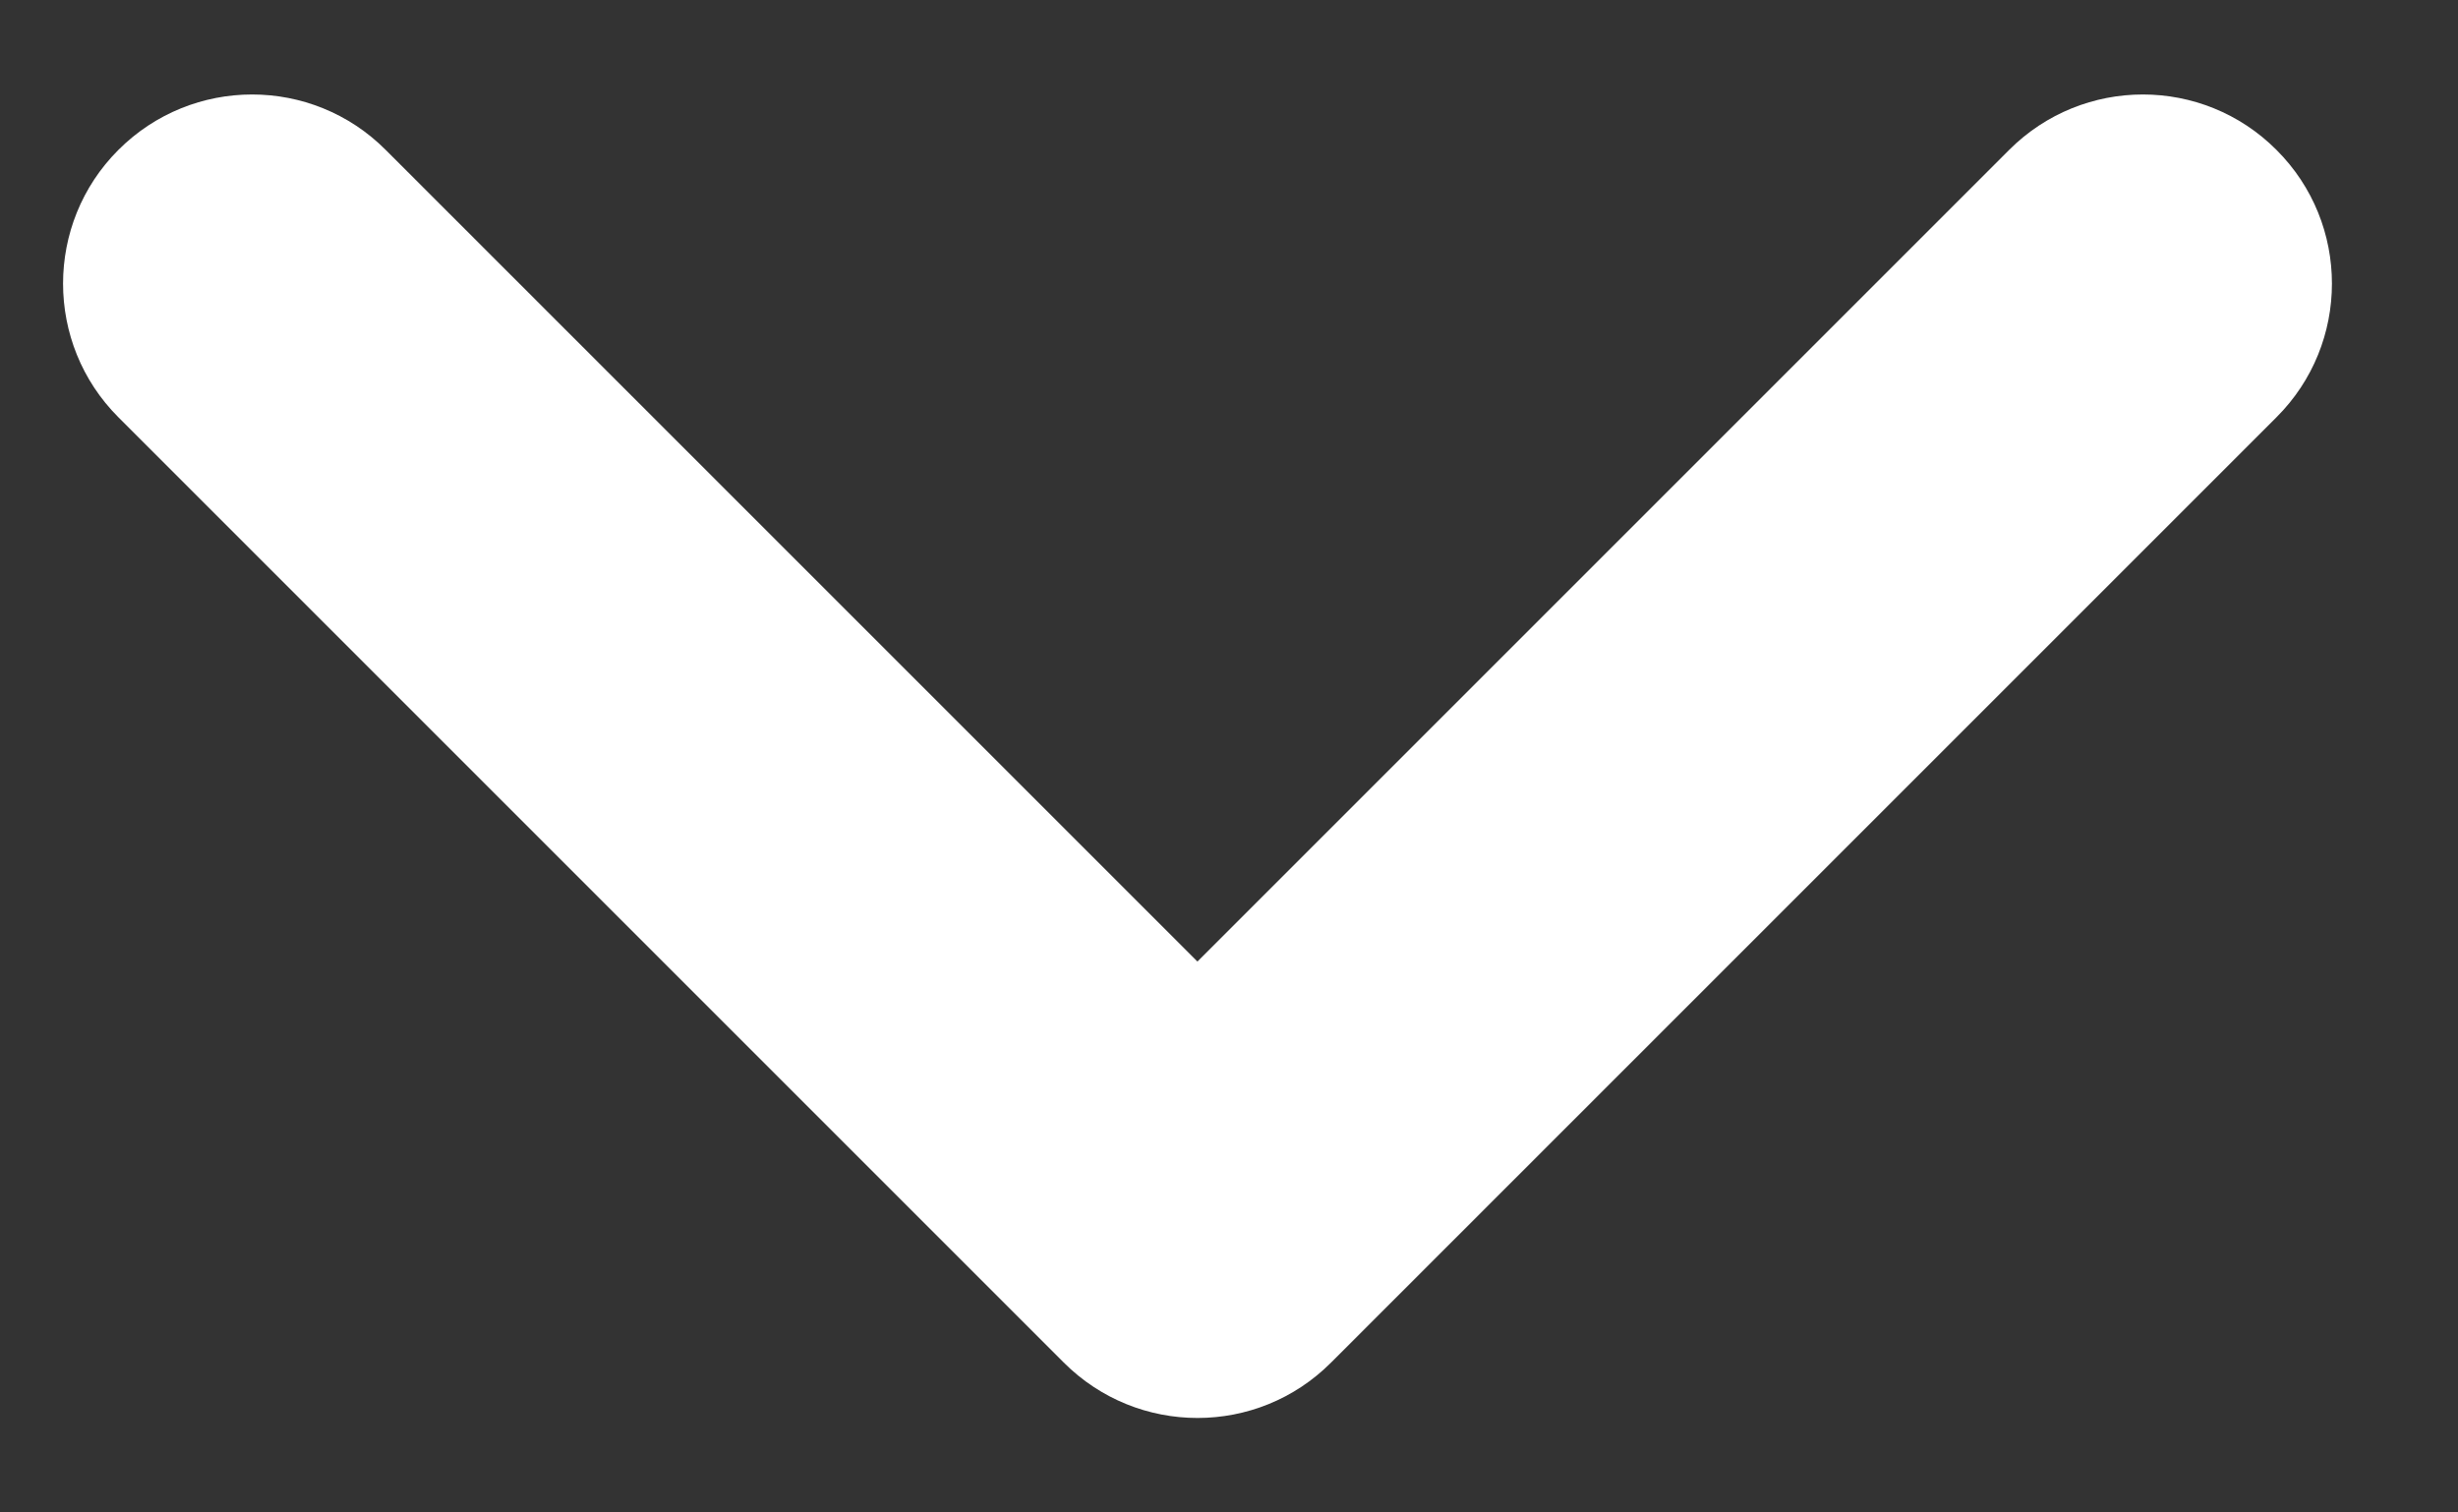
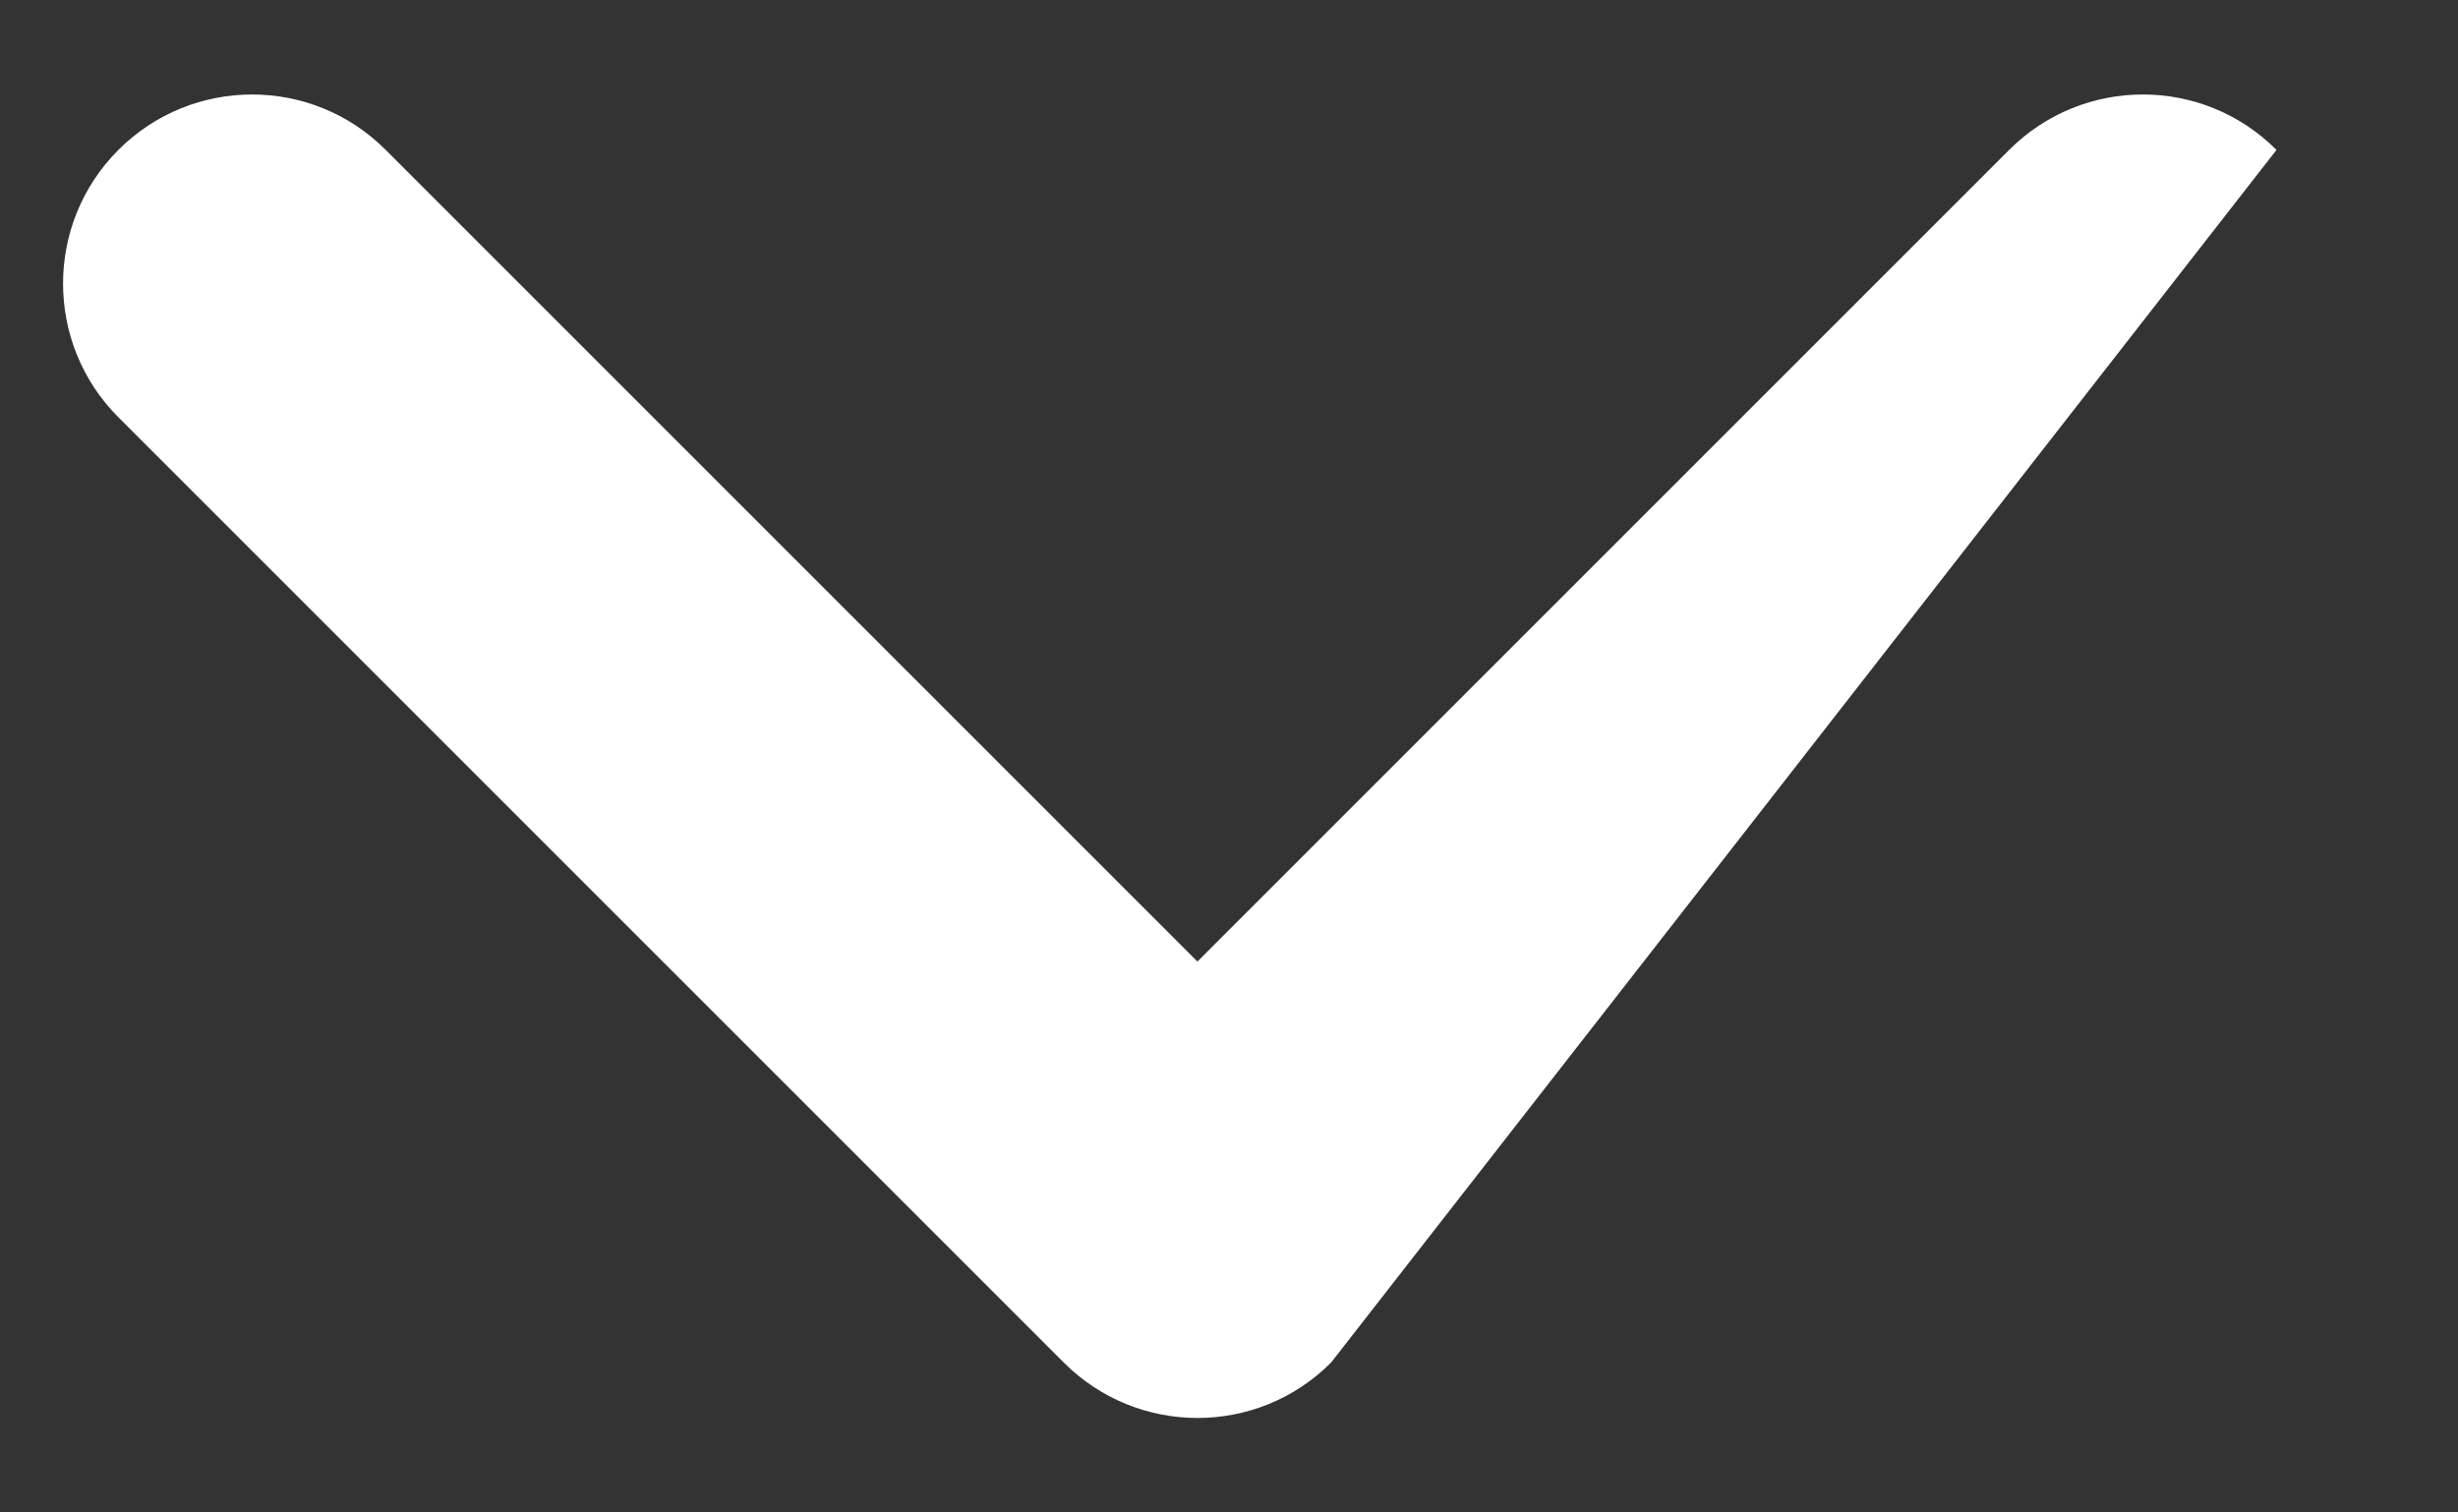
<svg xmlns="http://www.w3.org/2000/svg" width="13" height="8" viewBox="0 0 13 8" fill="none">
  <rect x="0" y="0" width="13" height="8" fill="#333333" stroke="none" />
-   <path fill-rule="evenodd" clip-rule="evenodd" d="M0.626 0.793C1.017 0.402 1.65 0.402 2.04 0.793L6.333 5.086L10.626 0.793C11.017 0.402 11.65 0.402 12.04 0.793C12.431 1.183 12.431 1.817 12.04 2.207L7.04 7.207C6.65 7.598 6.017 7.598 5.626 7.207L0.626 2.207C0.236 1.817 0.236 1.183 0.626 0.793Z" fill="white" />
+   <path fill-rule="evenodd" clip-rule="evenodd" d="M0.626 0.793C1.017 0.402 1.65 0.402 2.04 0.793L6.333 5.086L10.626 0.793C11.017 0.402 11.65 0.402 12.04 0.793L7.04 7.207C6.65 7.598 6.017 7.598 5.626 7.207L0.626 2.207C0.236 1.817 0.236 1.183 0.626 0.793Z" fill="white" />
</svg>